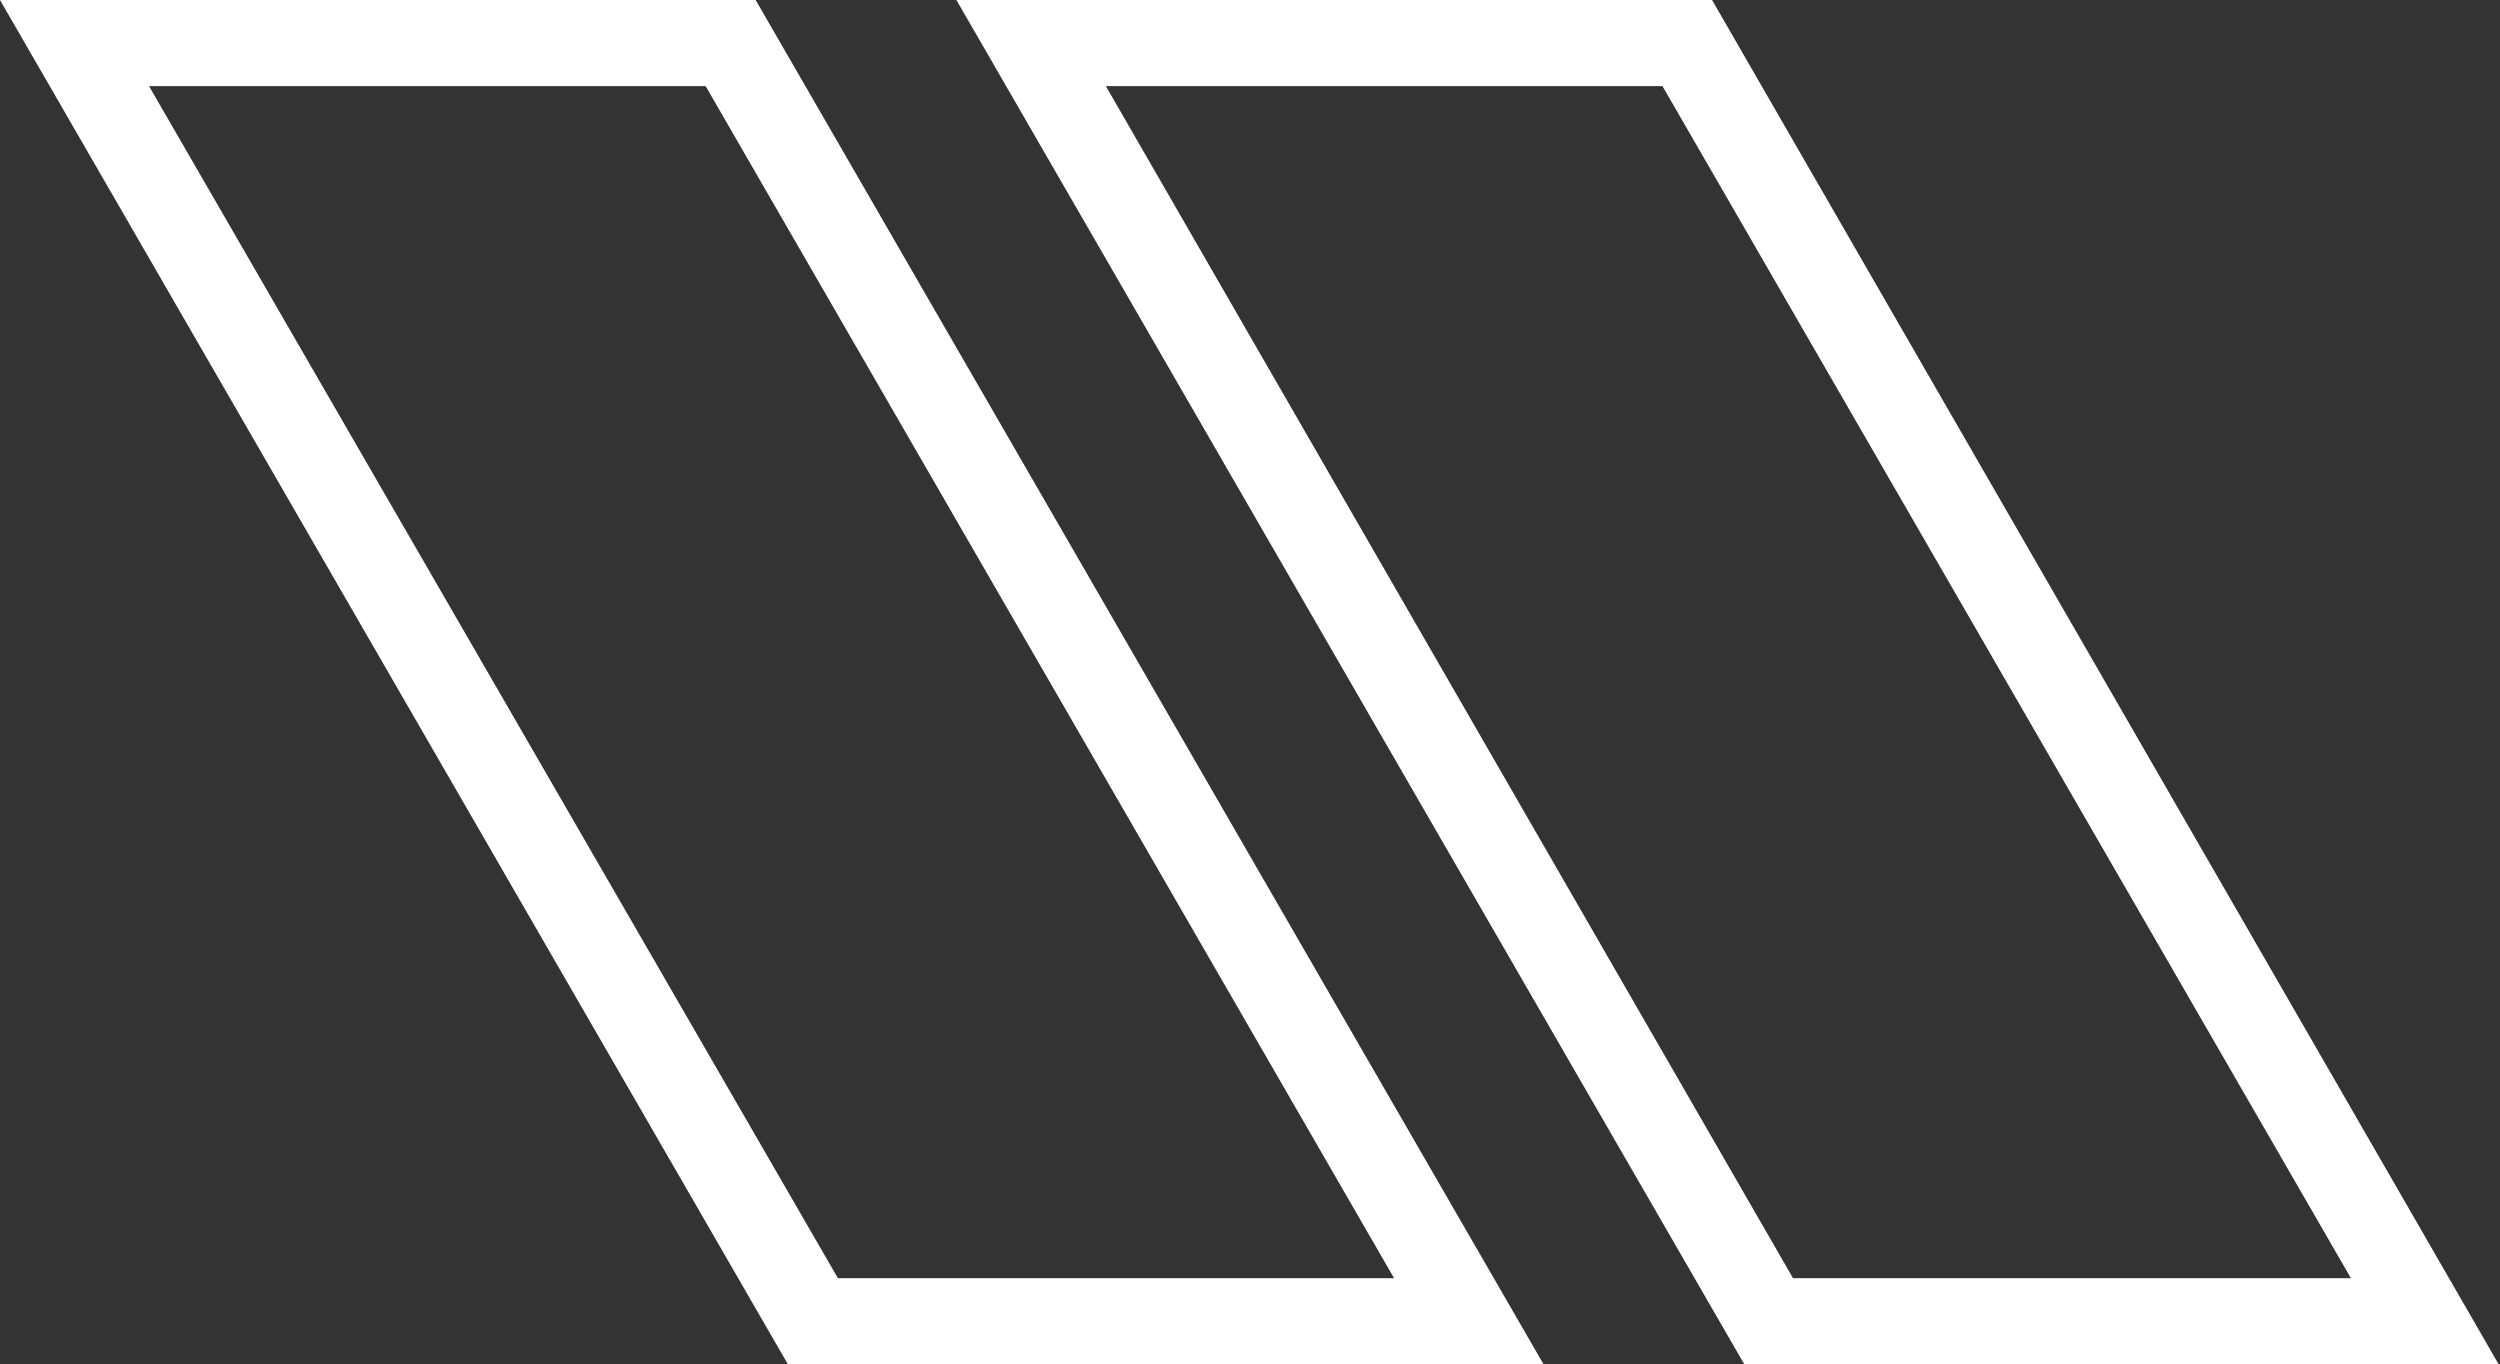
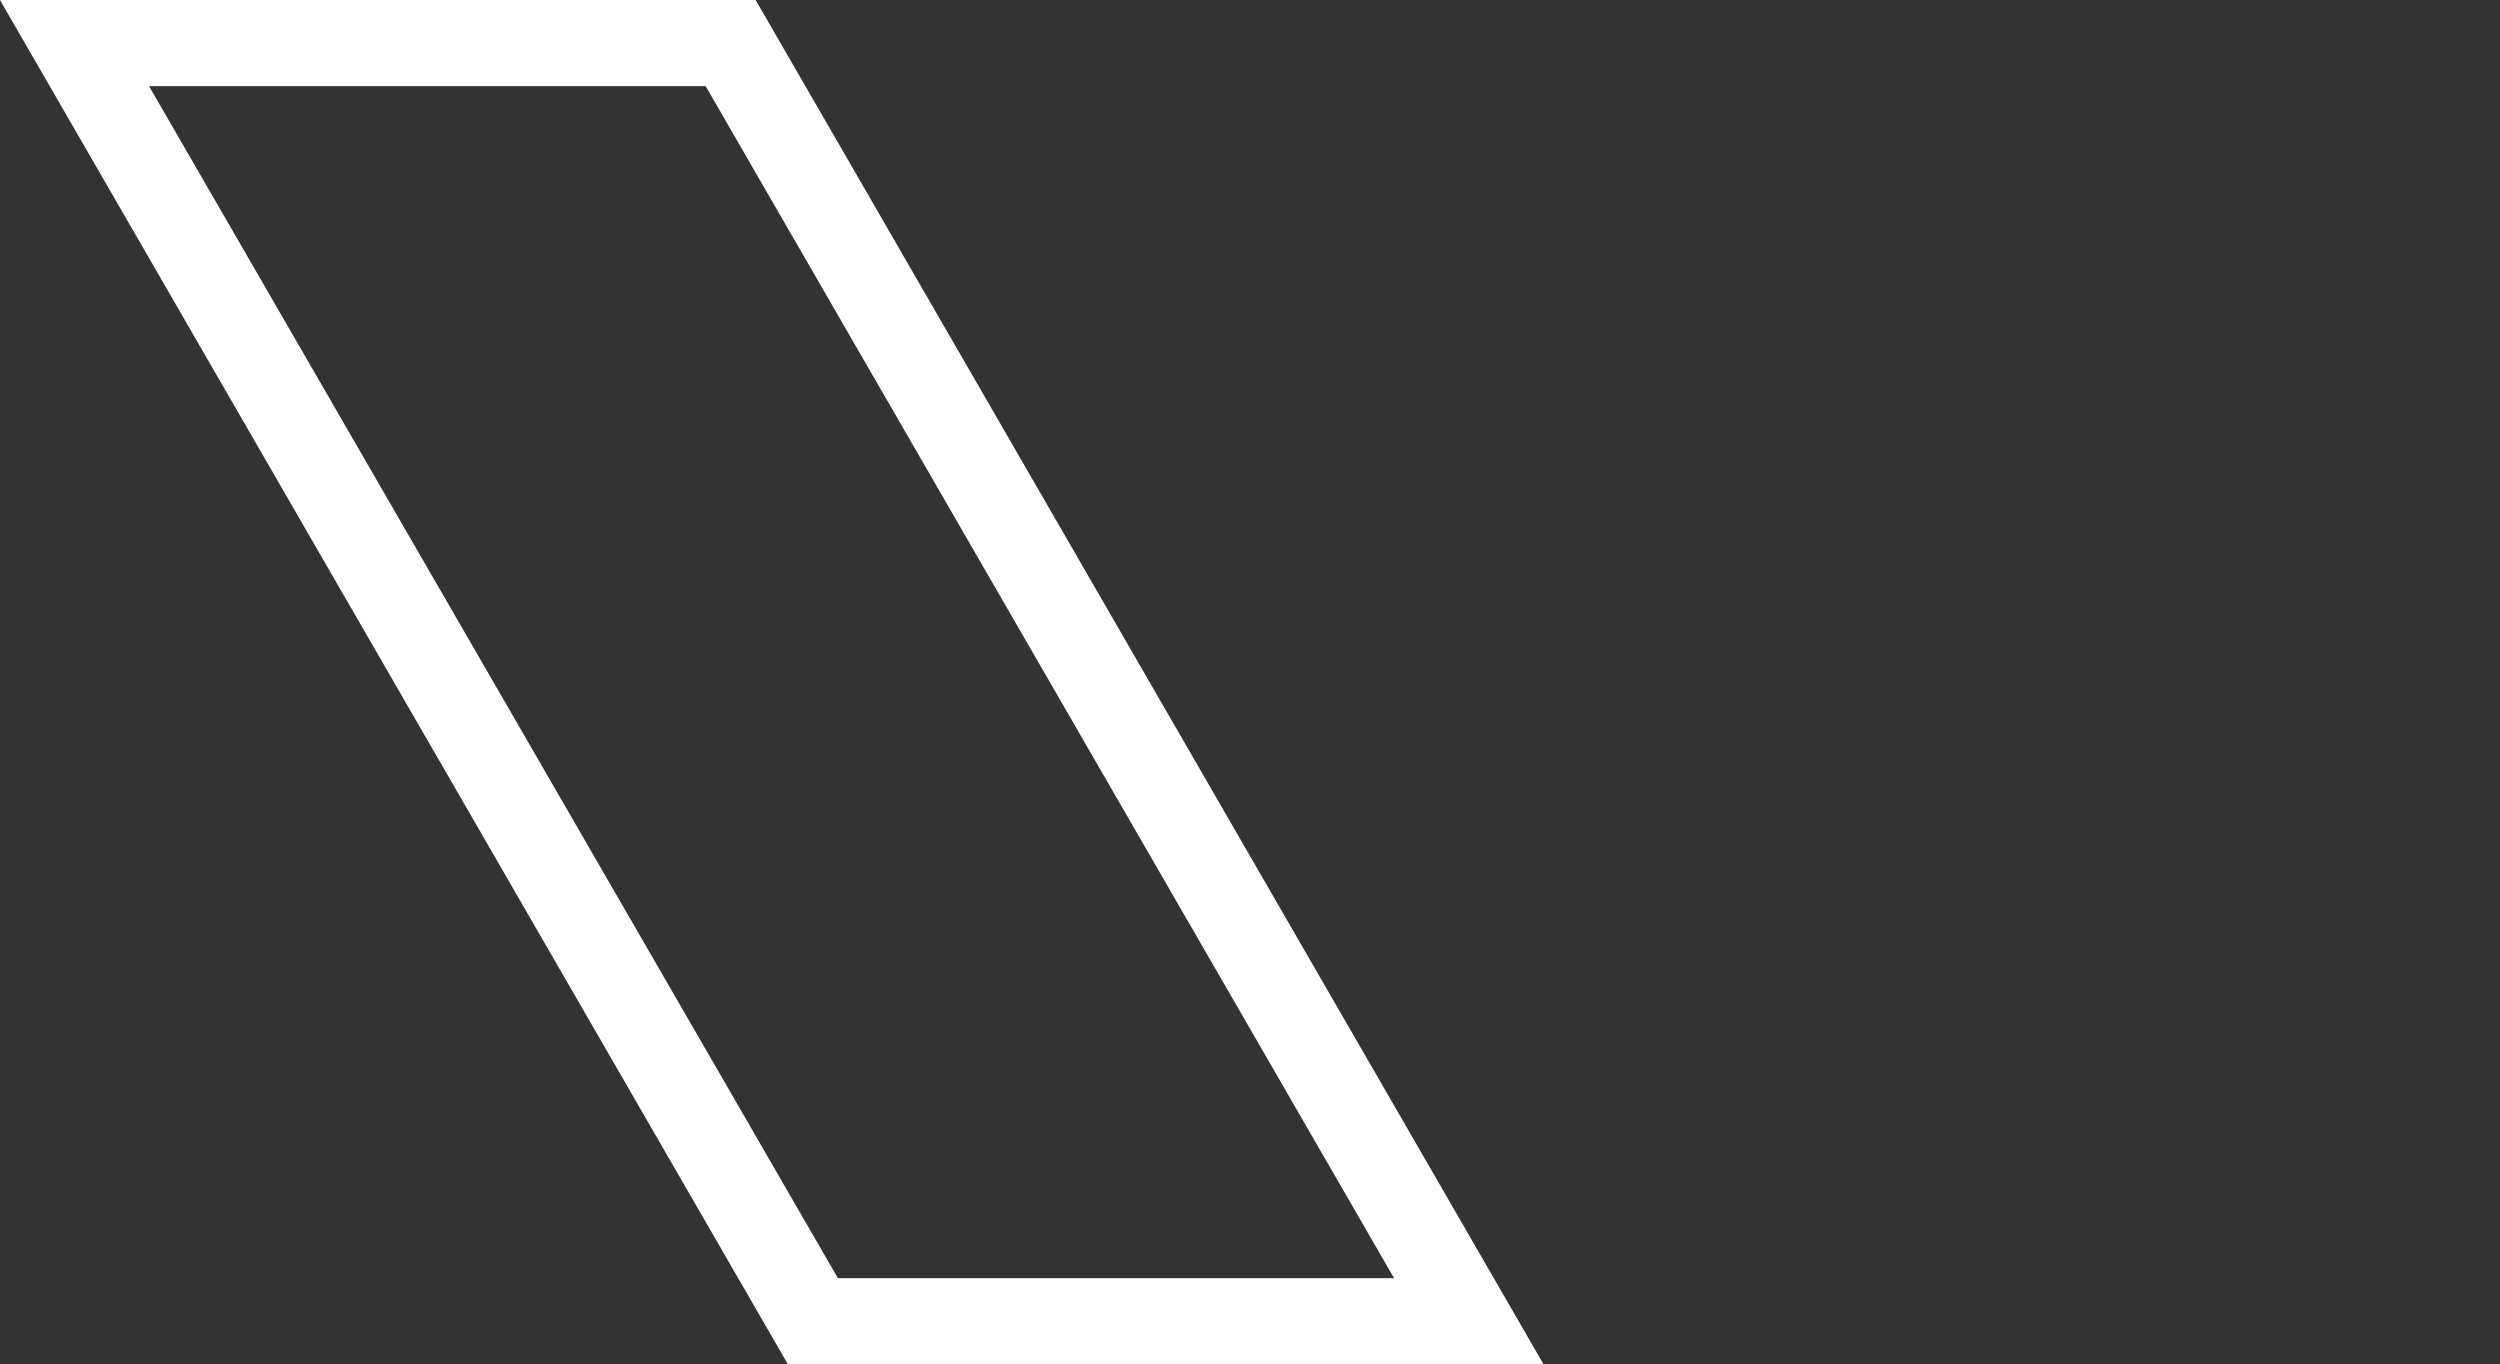
<svg xmlns="http://www.w3.org/2000/svg" viewBox="0 0 58.03 31.67">
  <rect x="0" y="0" width="58.03" height="31.67" fill="#333333" stroke="none" />
  <defs>
    <style>.cls-1{fill:#fff;}</style>
  </defs>
  <g id="Layer_2" data-name="Layer 2">
    <g id="Layer_1-2" data-name="Layer 1">
      <path class="cls-1" d="M35.83,31.67H18.29L0,0H17.54Zm-16.38-2H32.36L16.38,2H3.46Z" />
-       <path class="cls-1" d="M58,31.67H40.49L22.2,0H39.74Zm-16.38-2H54.57L38.59,2H25.67Z" />
    </g>
  </g>
</svg>